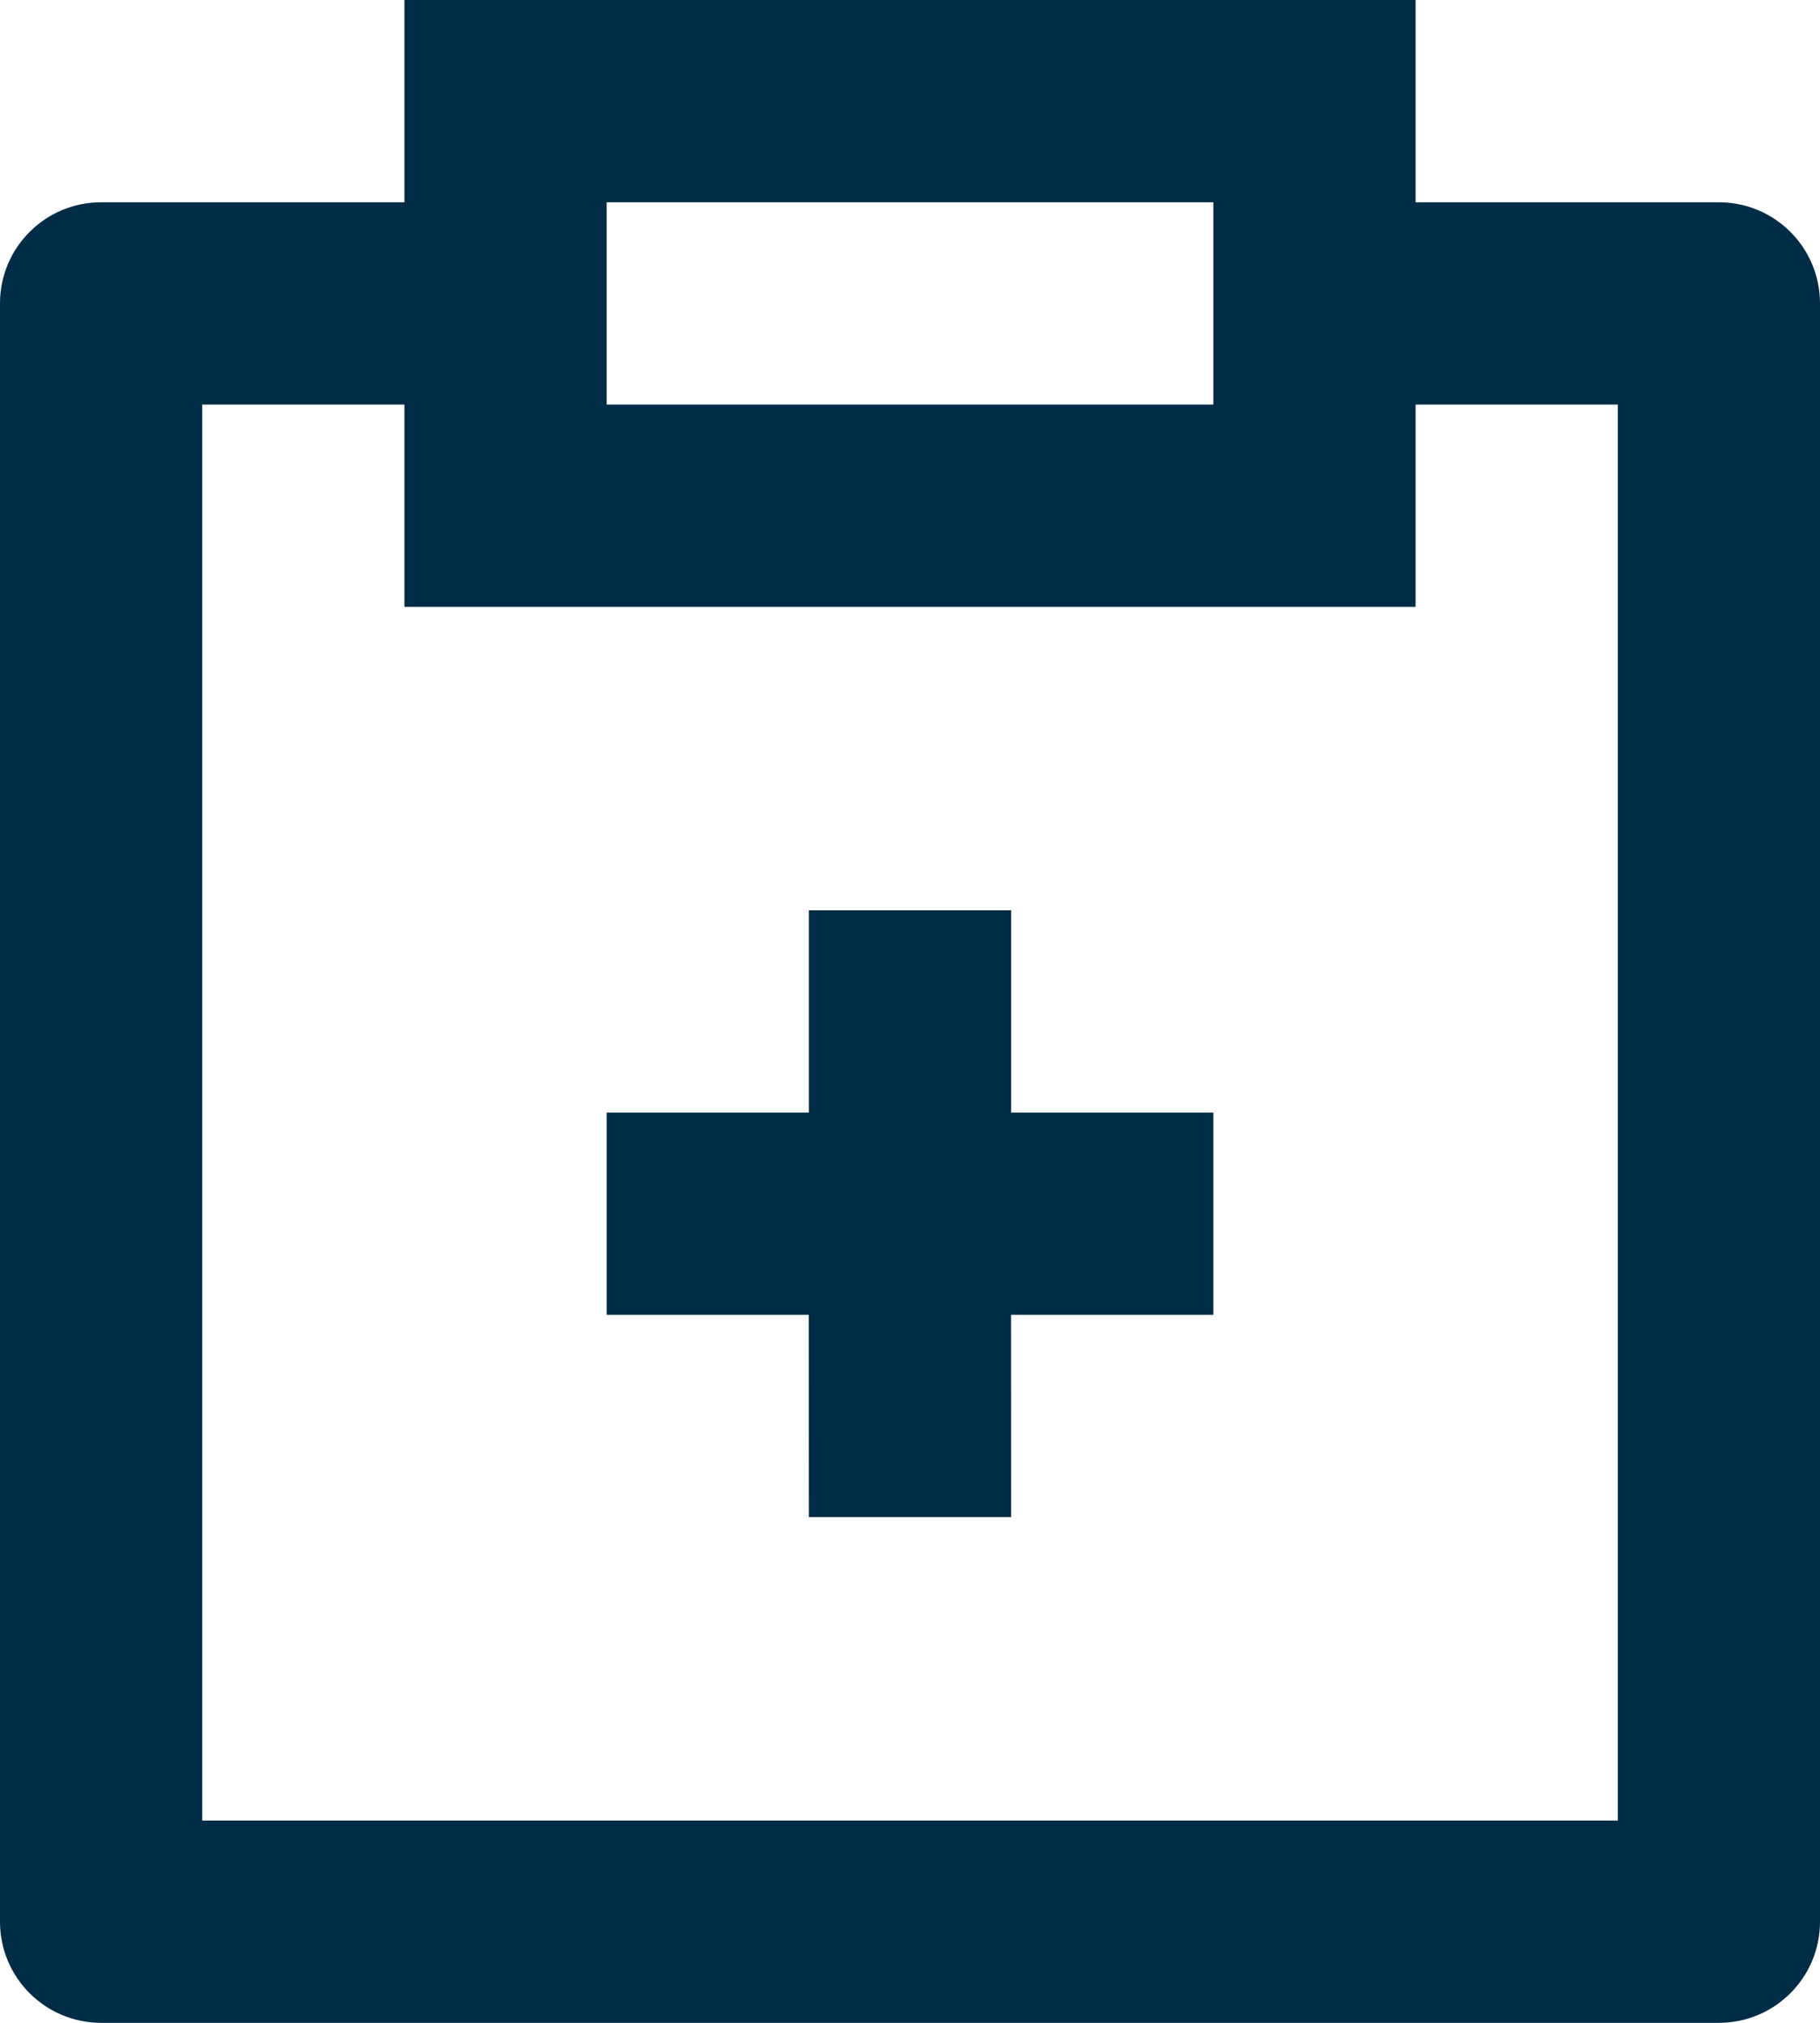
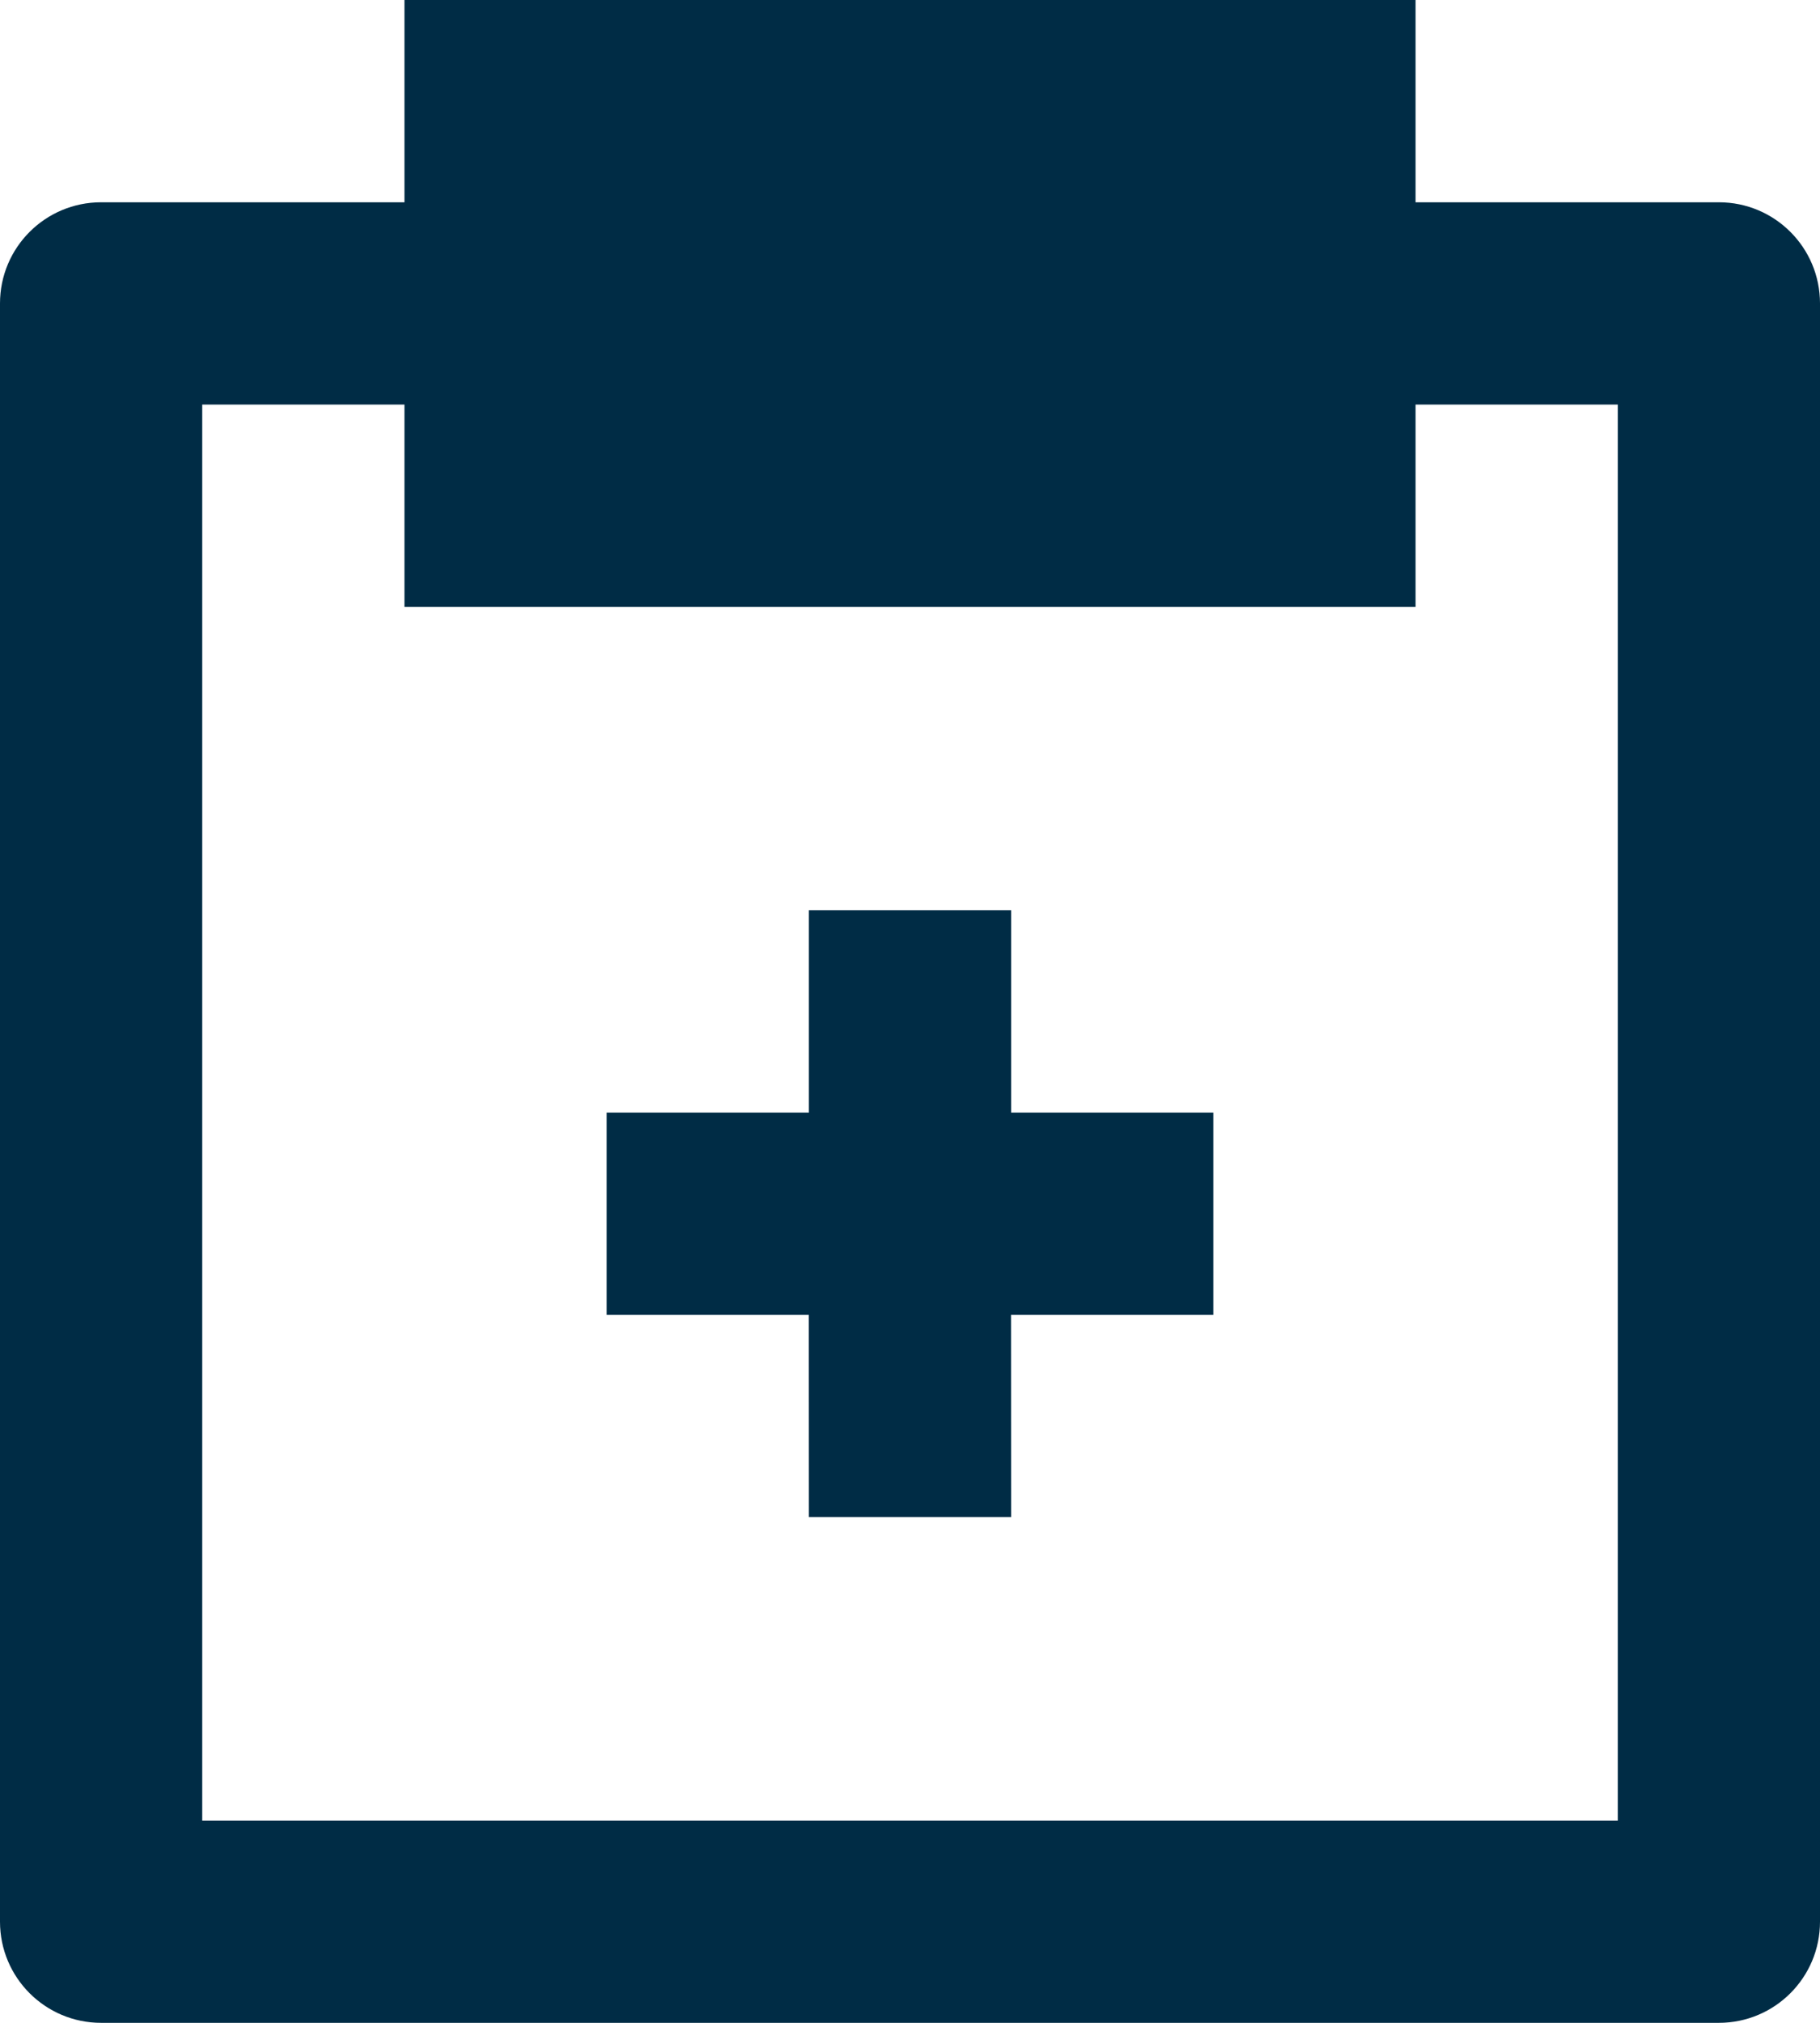
<svg xmlns="http://www.w3.org/2000/svg" width="36" height="40" viewBox="0 0 36 40" fill="none">
-   <path d="M28 0V4H34C35.105 4 36 4.895 36 6V38C36 39.105 35.105 40 34 40H2C0.895 40 0 39.105 0 38V6C0 4.895 0.895 4 2 4H8V0H28ZM8 8H4V36H32V8H28V12H8V8ZM20 18V22H24V26H19.998L20 30H16L15.998 26H12V22H16V18H20ZM24 4H12V8H24V4Z" fill="#002C45" />
+   <path d="M28 0V4H34C35.105 4 36 4.895 36 6V38C36 39.105 35.105 40 34 40H2C0.895 40 0 39.105 0 38V6C0 4.895 0.895 4 2 4H8V0H28ZM8 8H4V36H32V8H28V12H8V8ZM20 18V22H24V26H19.998L20 30H16L15.998 26H12V22H16V18H20ZM24 4H12H24V4Z" fill="#002C45" />
</svg>